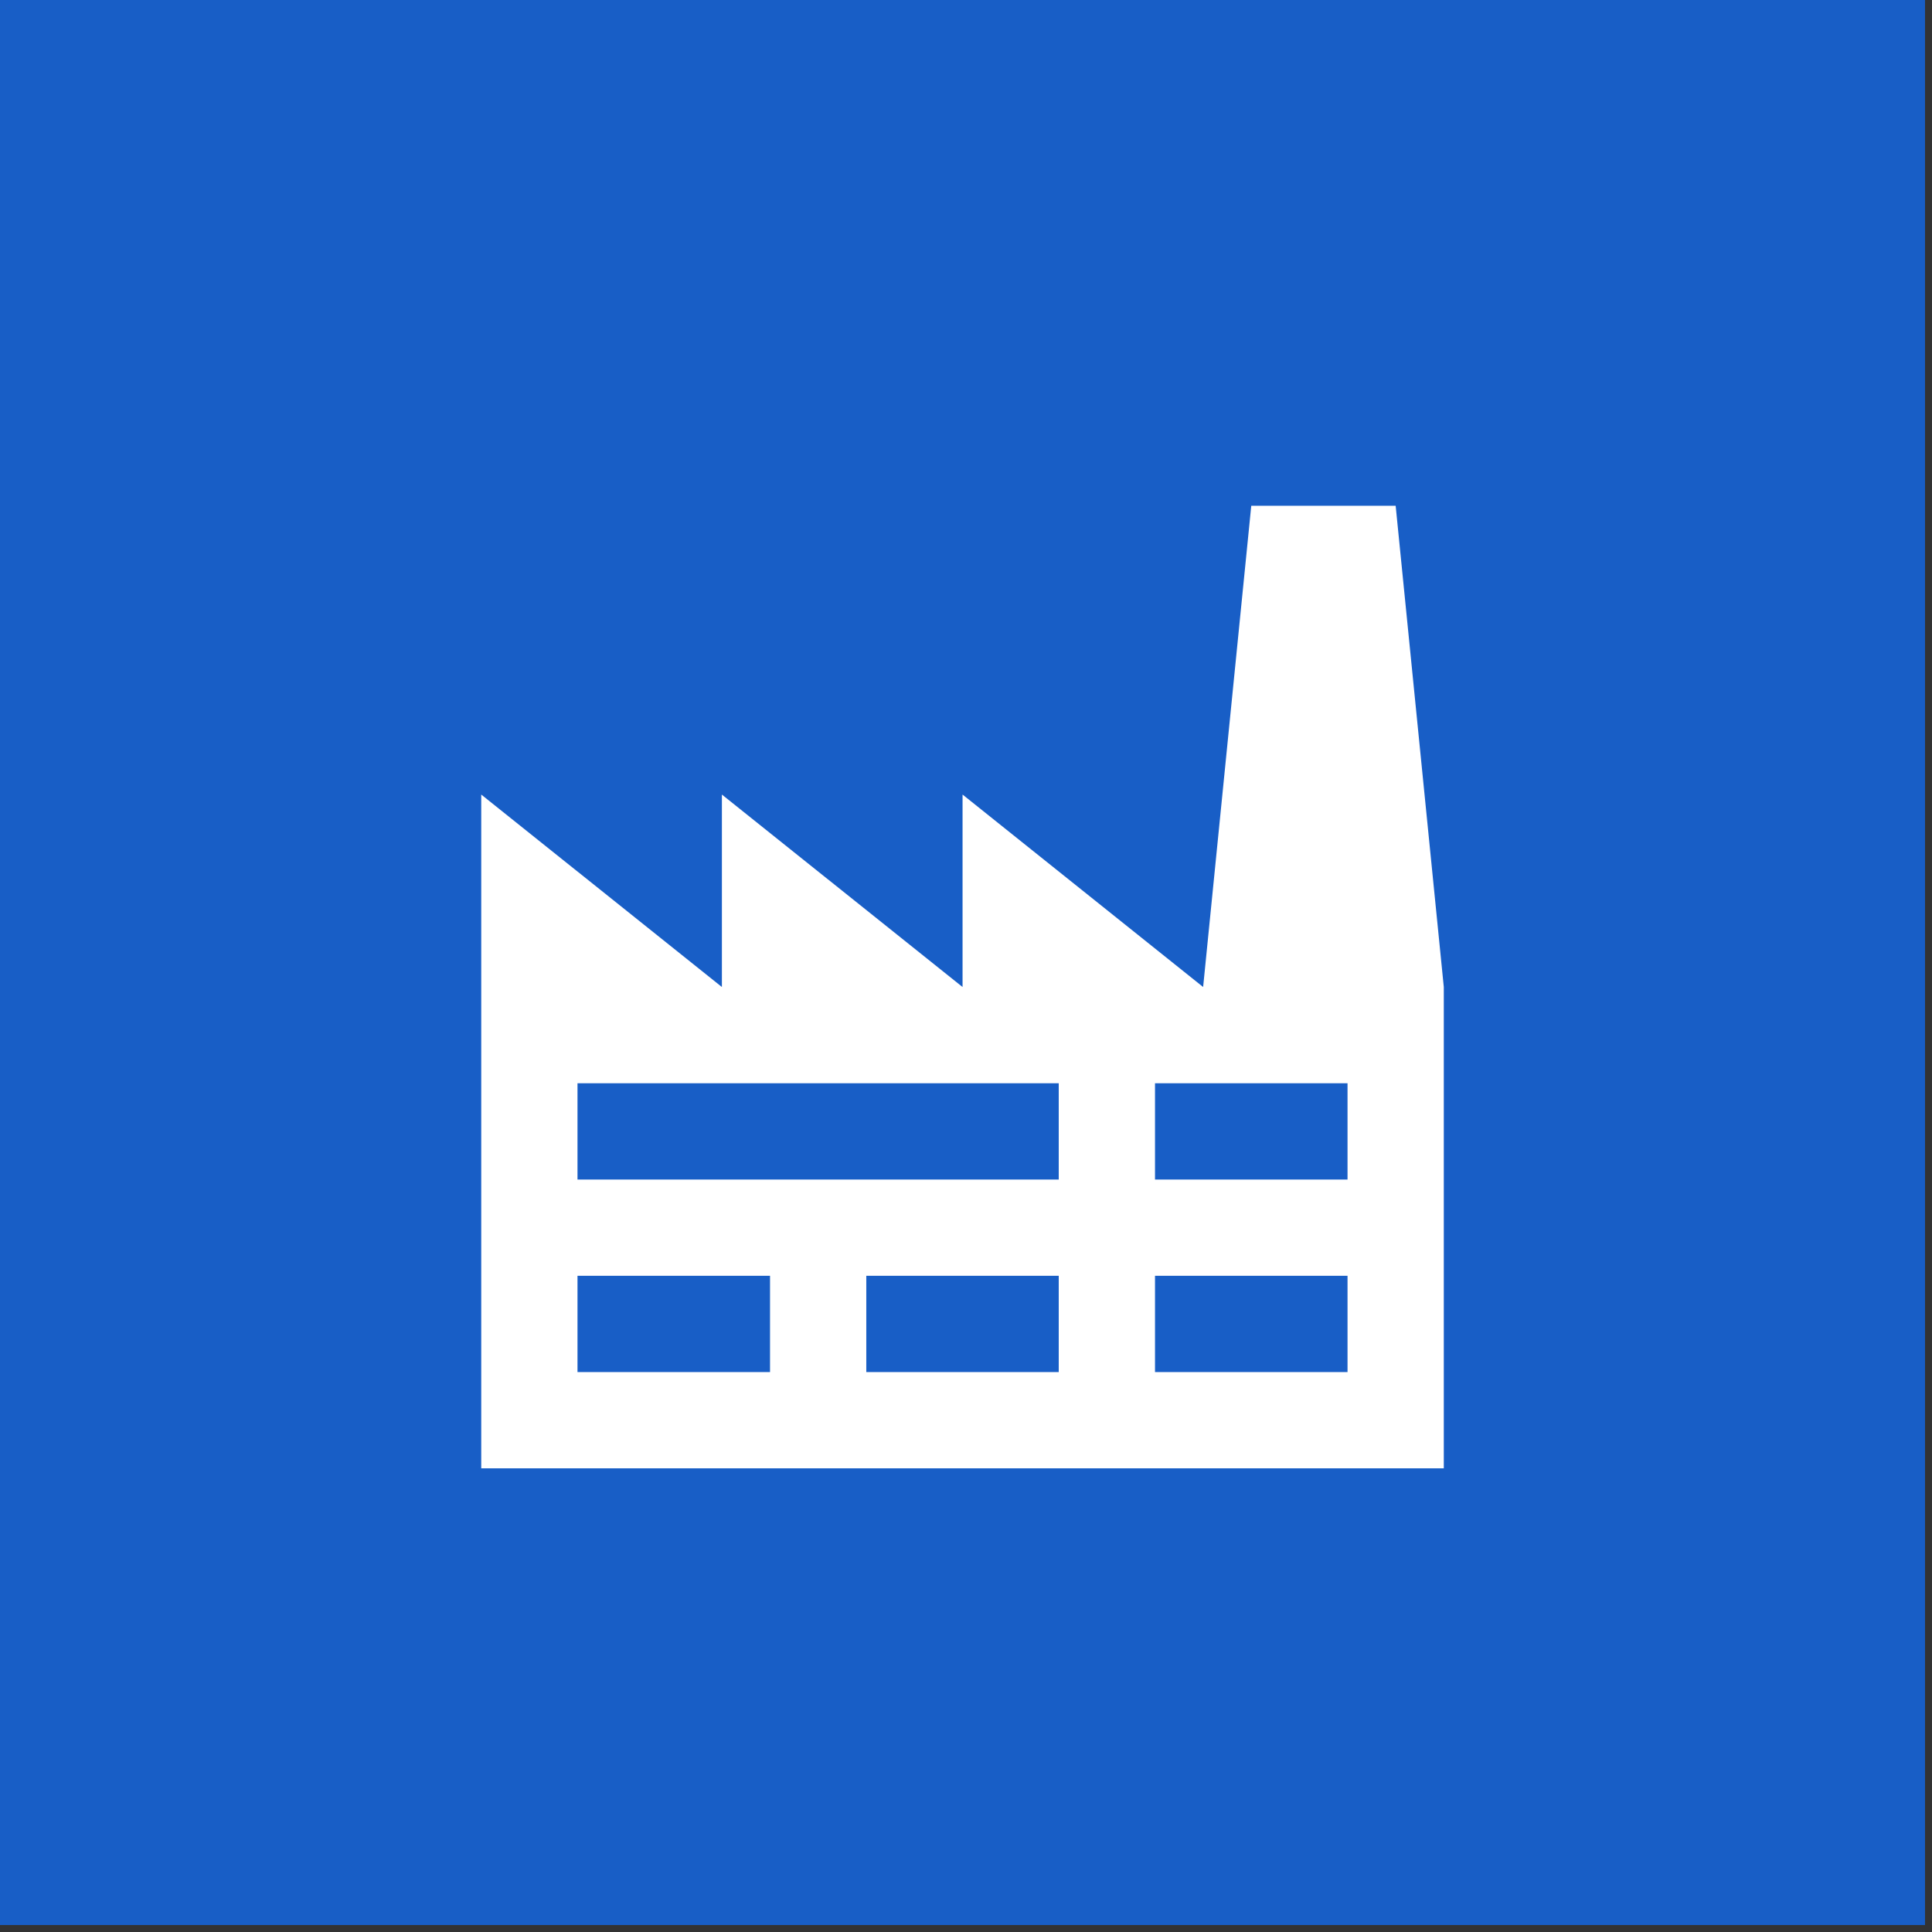
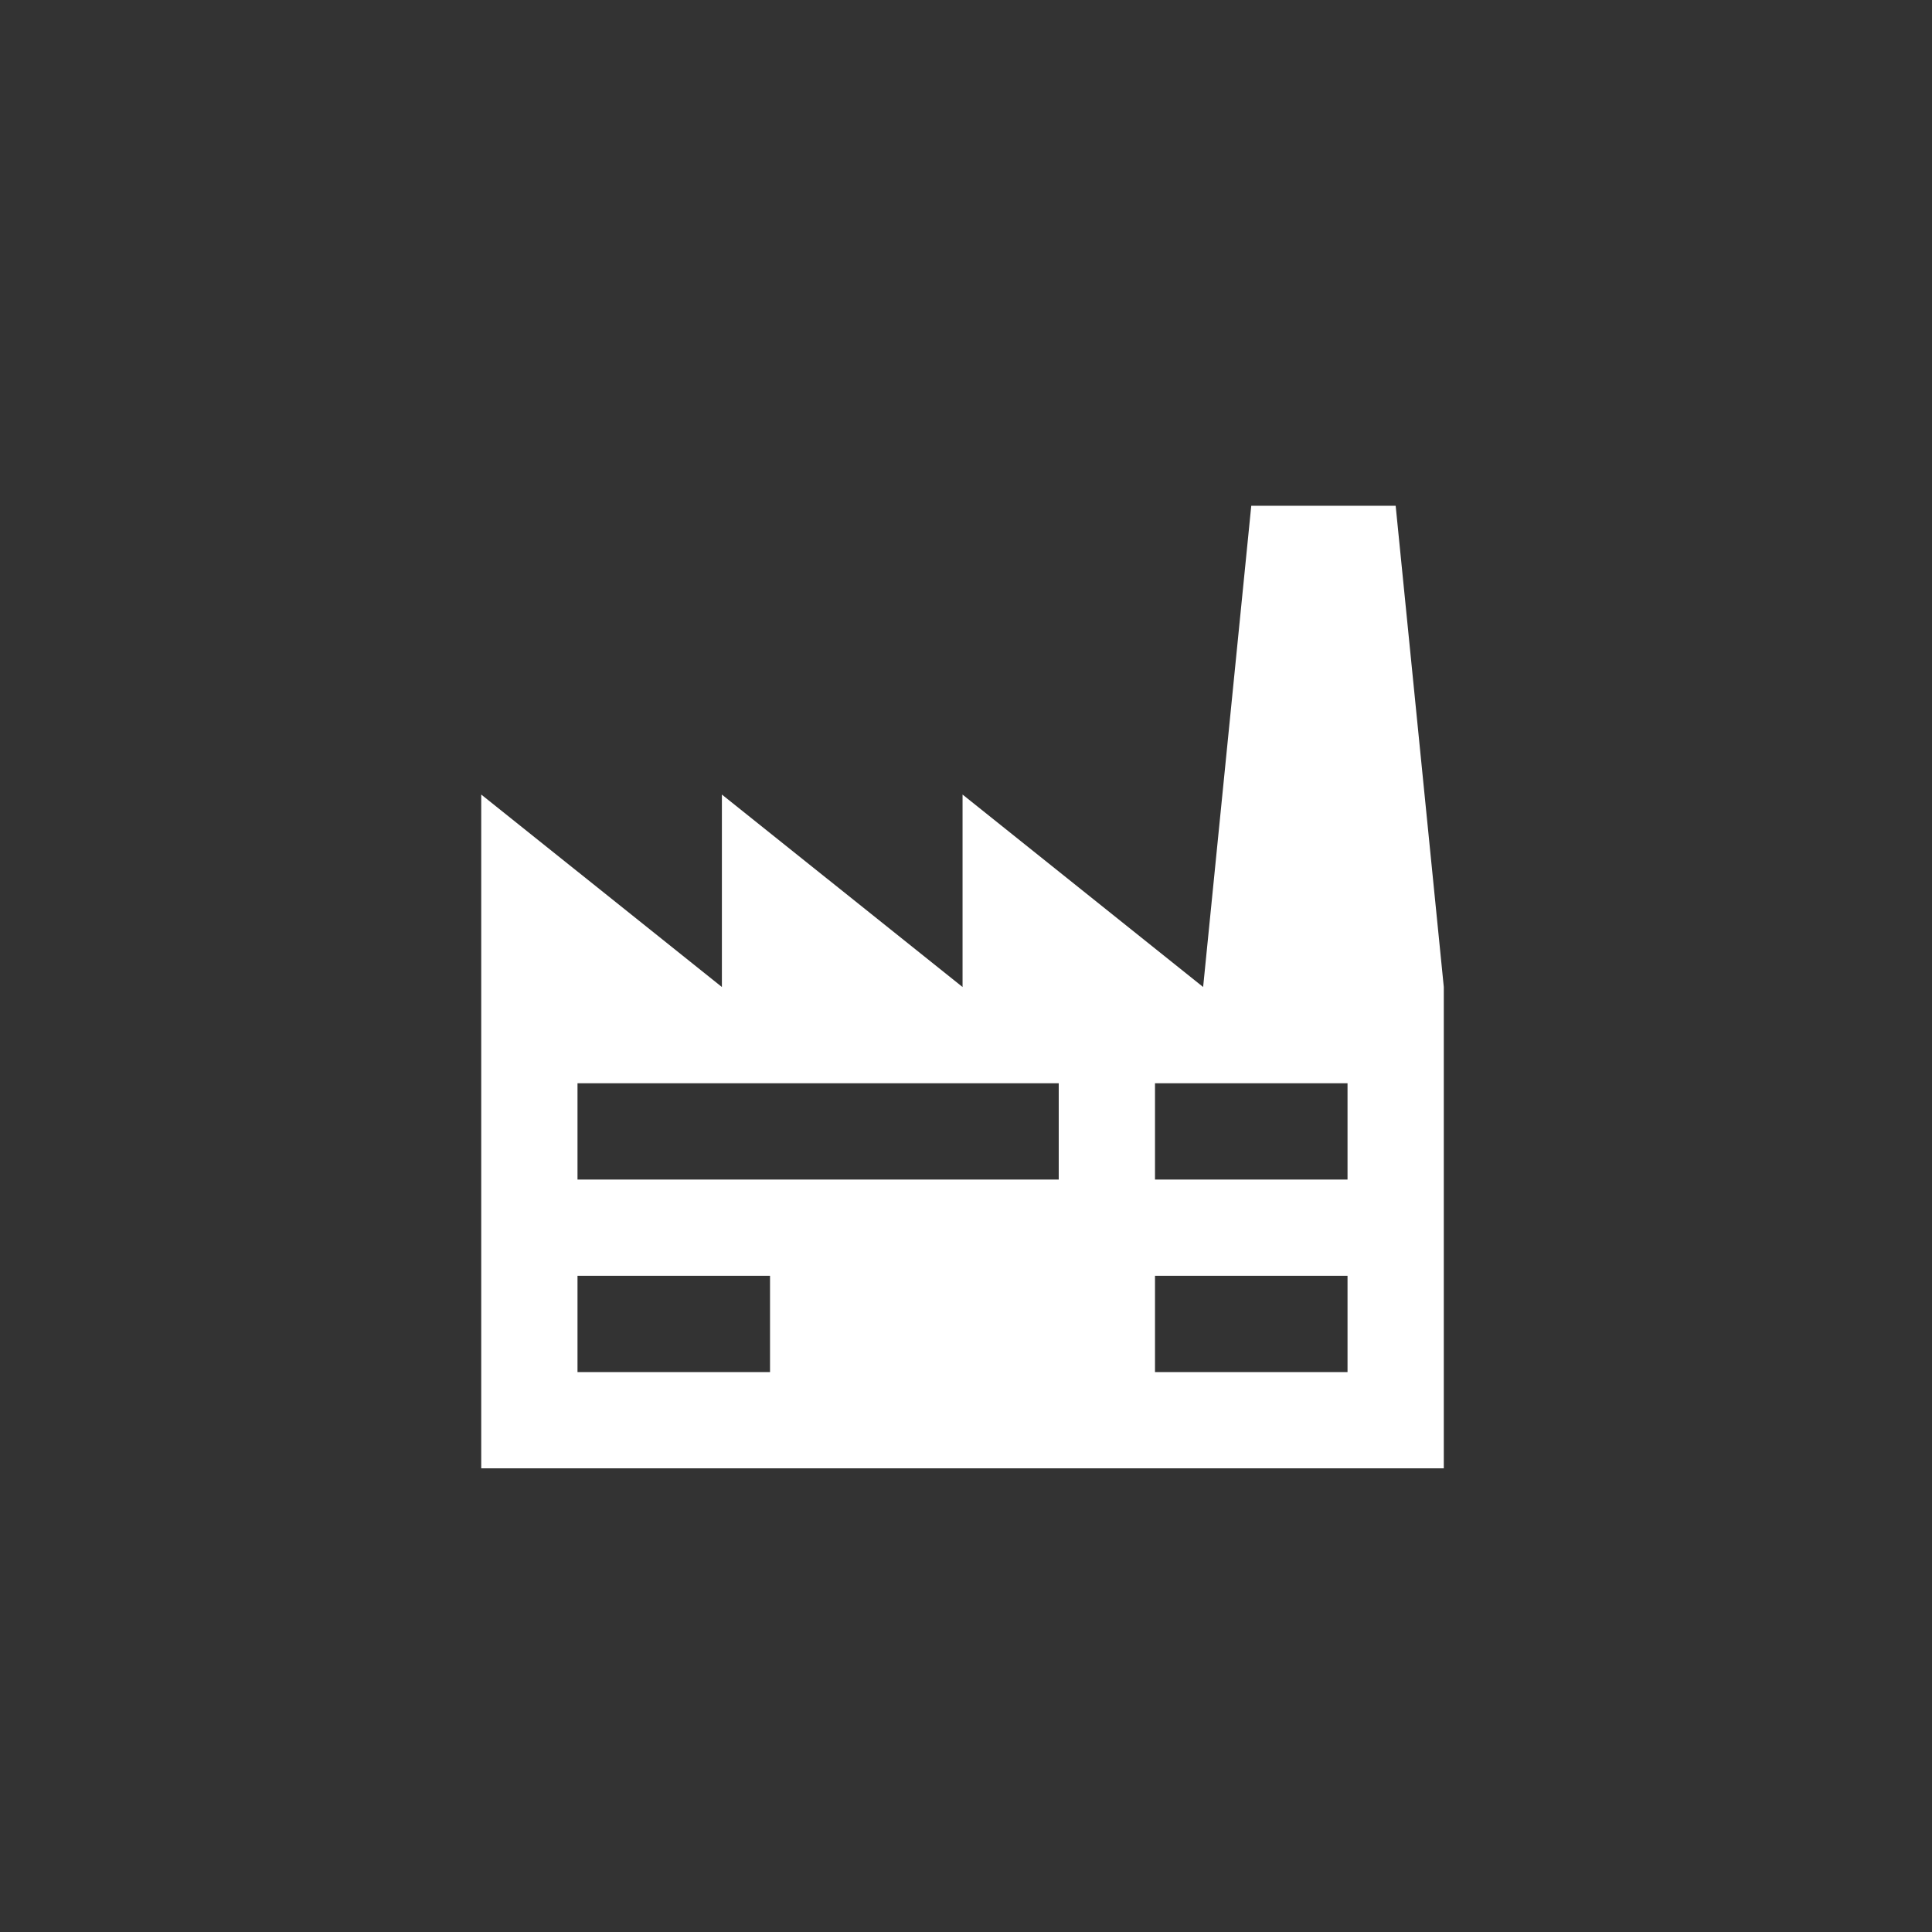
<svg xmlns="http://www.w3.org/2000/svg" width="23" height="23" viewBox="0 0 23 23" fill="none">
  <rect x="0" y="0" width="23" height="23" fill="#333333" stroke="none" />
-   <rect width="22.917" height="22.917" fill="#185EC6" />
-   <path d="M6.875 15.188V16.334H9.167V15.188H6.875ZM6.875 12.896V14.042H12.604V12.896H6.875ZM10.313 15.188V16.334H12.604V15.188H10.313ZM13.75 12.896V14.042H16.042V12.896H13.75ZM13.75 15.188V16.334H16.042V15.188H13.75ZM5.729 17.48V9.459L8.594 11.75V9.459L11.459 11.75V9.459L14.323 11.75L14.896 6.021H16.615L17.188 11.75V17.48H5.729Z" fill="white" />
+   <path d="M6.875 15.188V16.334H9.167V15.188H6.875ZM6.875 12.896V14.042H12.604V12.896H6.875ZM10.313 15.188V16.334V15.188H10.313ZM13.75 12.896V14.042H16.042V12.896H13.75ZM13.75 15.188V16.334H16.042V15.188H13.75ZM5.729 17.48V9.459L8.594 11.75V9.459L11.459 11.75V9.459L14.323 11.75L14.896 6.021H16.615L17.188 11.75V17.48H5.729Z" fill="white" />
</svg>